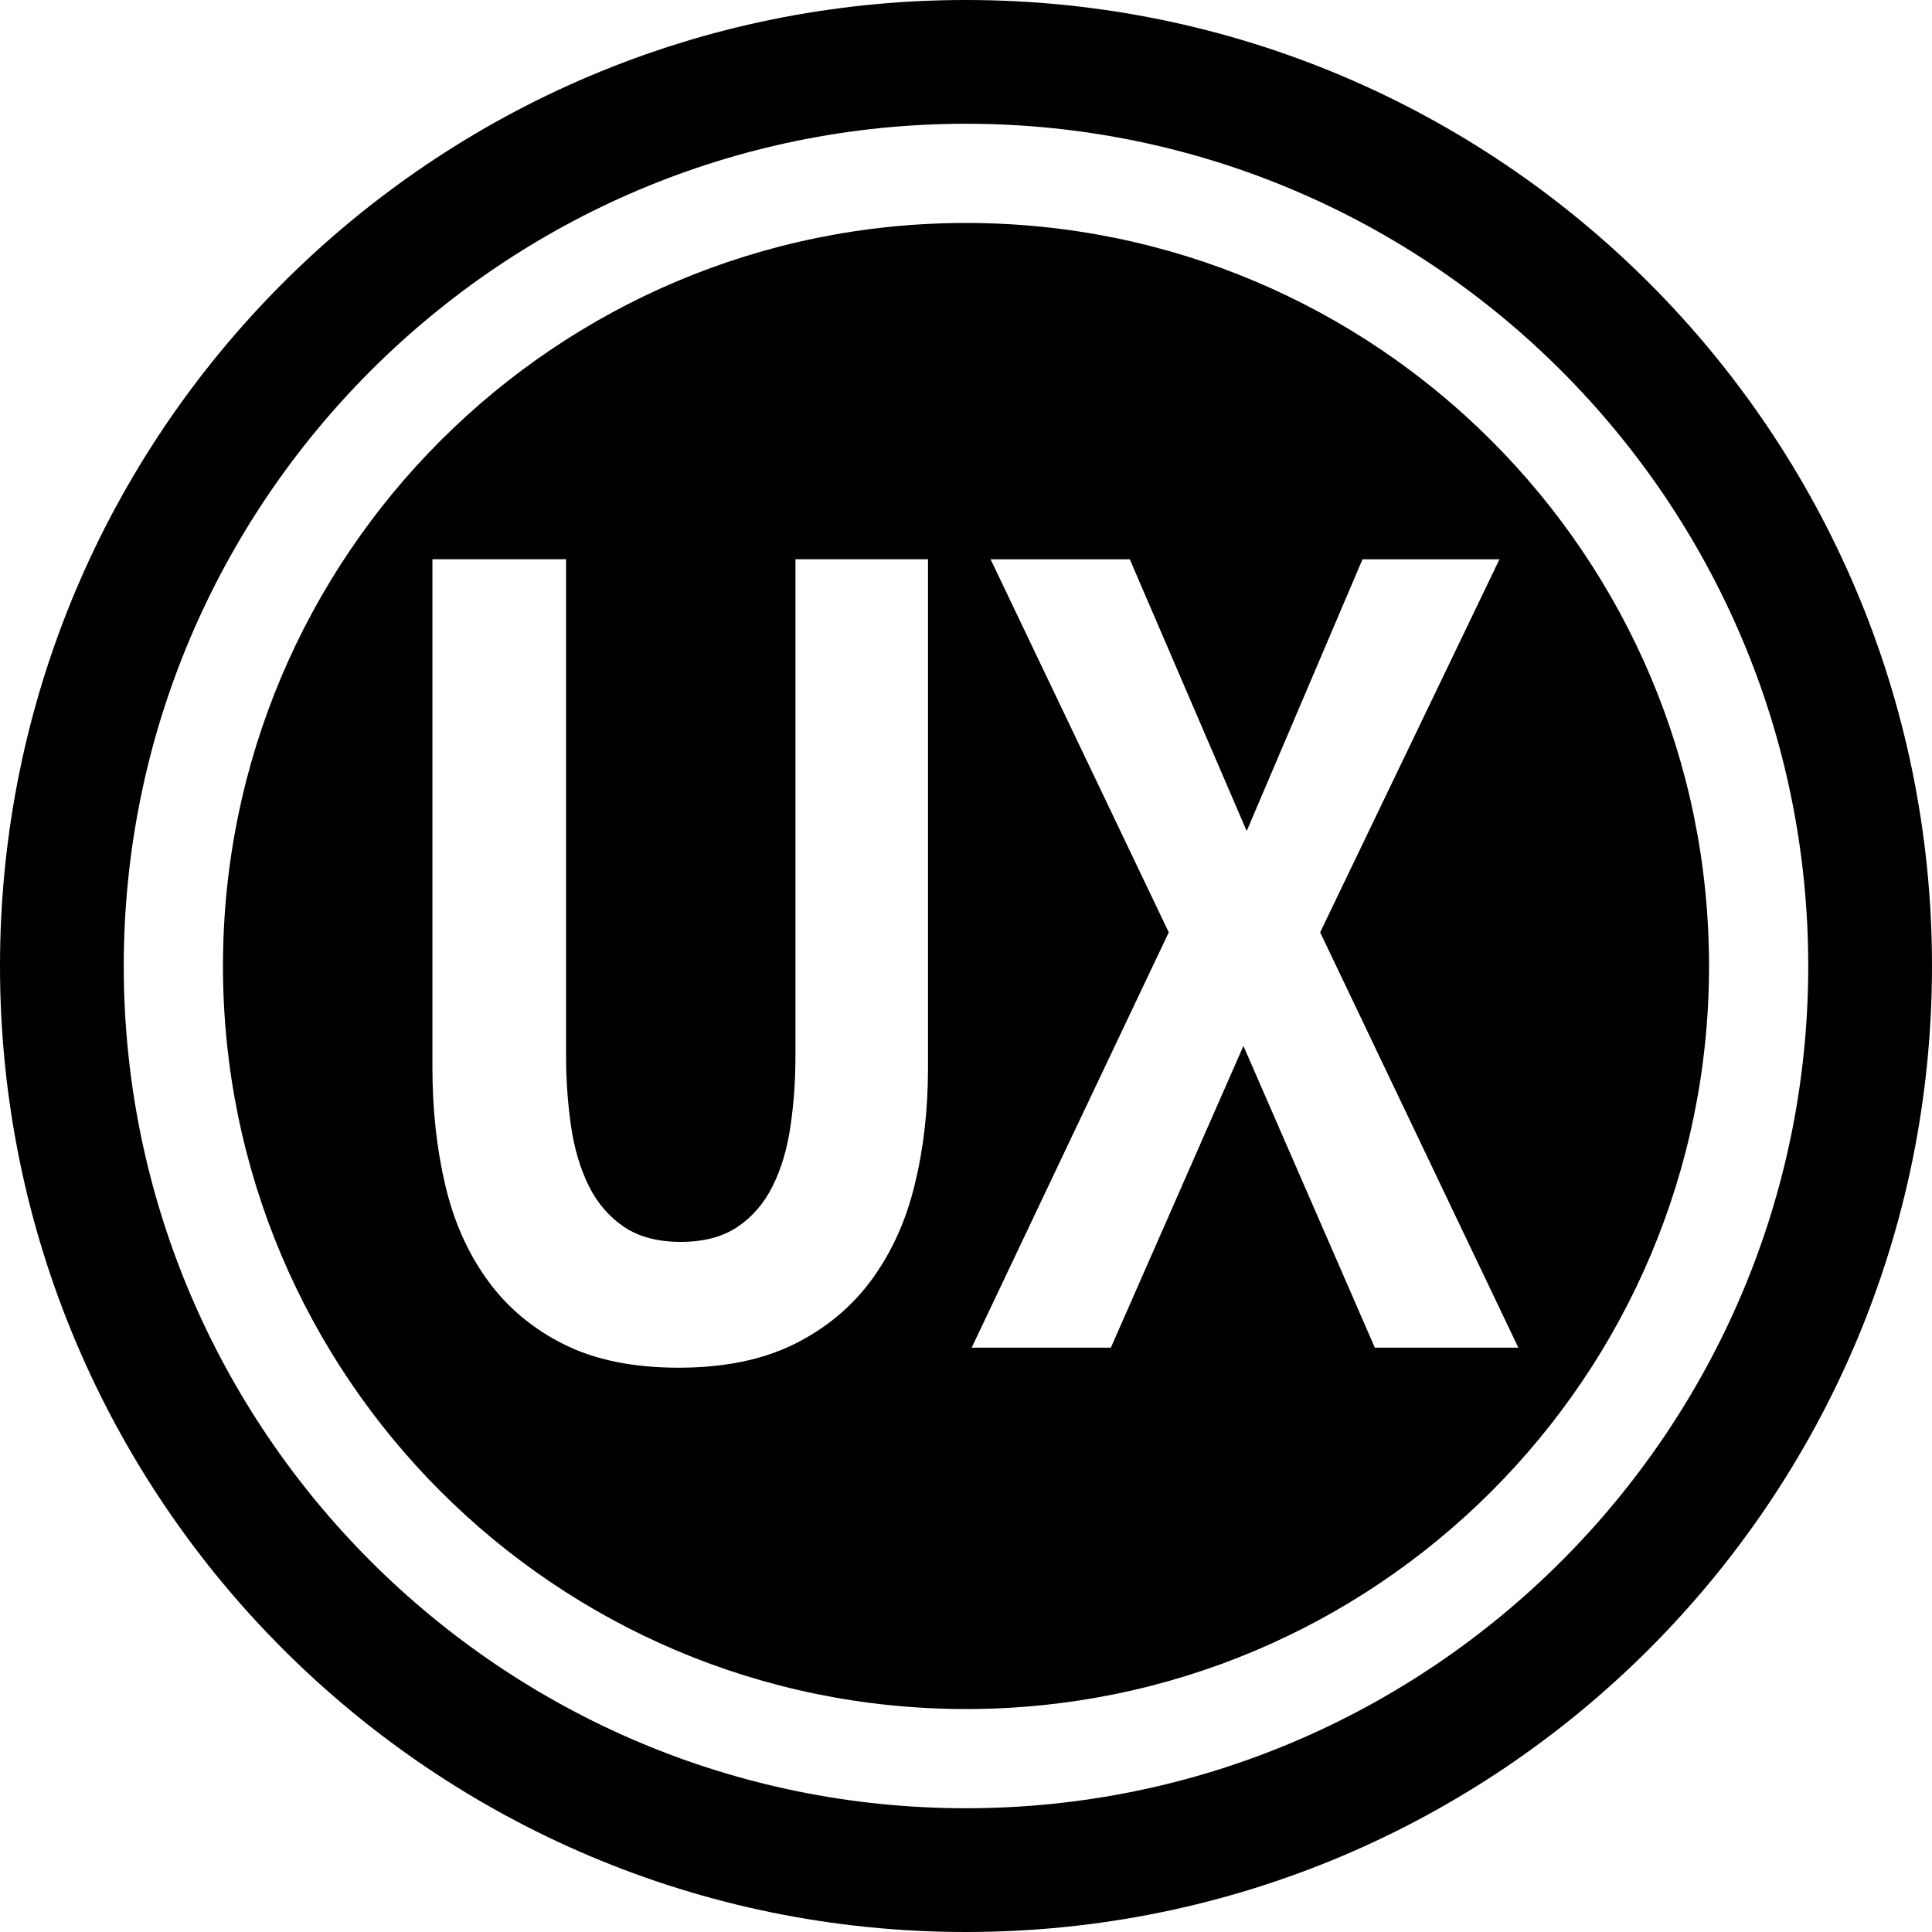
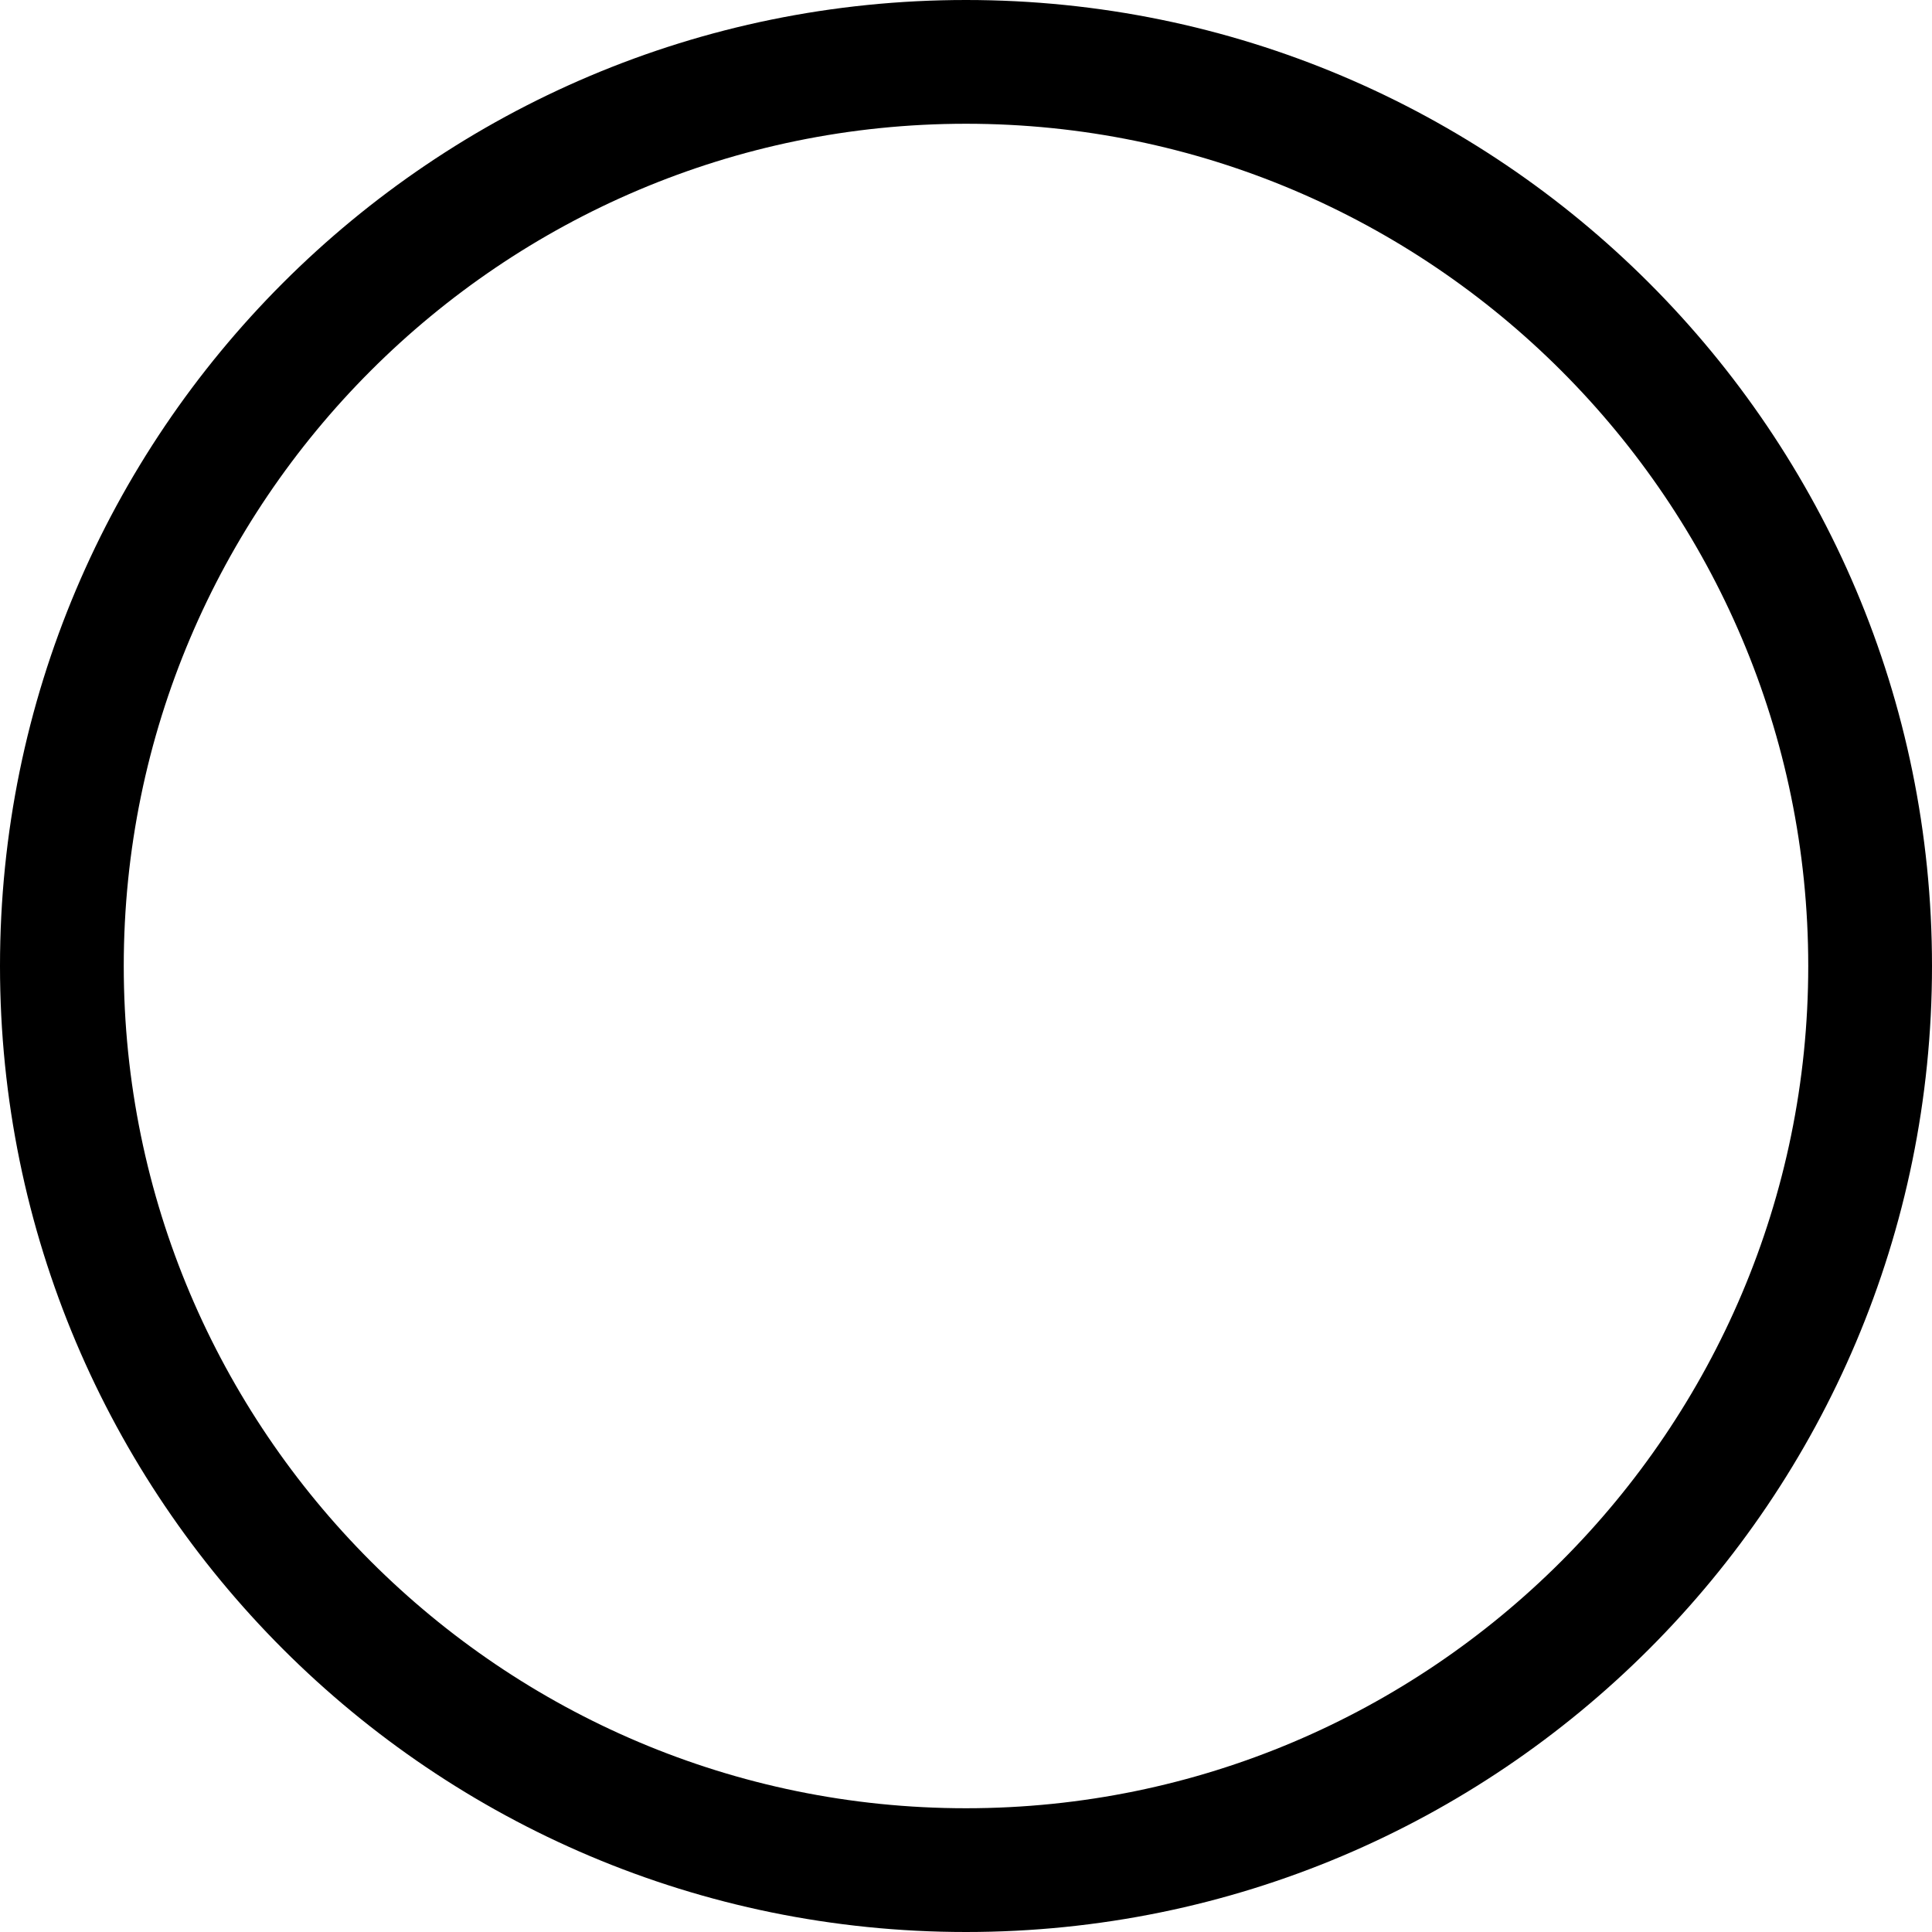
<svg xmlns="http://www.w3.org/2000/svg" version="1.1" x="0px" y="0px" width="33.768px" height="33.768px" viewBox="0 0 33.768 33.768" style="enable-background:new 0 0 33.768 33.768;" xml:space="preserve">
  <style type="text/css">
	.st0{fill:#000000;}
</style>
  <defs>
</defs>
  <g>
    <path class="st0" d="M16.884,0C7.559,0,0,7.559,0,16.884c0,9.325,7.559,16.884,16.884,16.884c9.325,0,16.884-7.559,16.884-16.884   C33.768,7.559,26.209,0,16.884,0z M16.884,31.605c-8.117,0-14.721-6.604-14.721-14.721c0-8.117,6.604-14.721,14.721-14.721   c8.117,0,14.721,6.604,14.721,14.721C31.605,25.001,25.001,31.605,16.884,31.605z" />
-     <path class="st0" d="M16.884,3.897c-7.173,0-12.987,5.815-12.987,12.987s5.815,12.987,12.987,12.987   c7.173,0,12.987-5.815,12.987-12.987S24.056,3.897,16.884,3.897z M16.22,18.67c0,0.726-0.078,1.408-0.234,2.043   c-0.155,0.636-0.409,1.19-0.758,1.664c-0.351,0.474-0.801,0.847-1.353,1.119c-0.552,0.272-1.224,0.409-2.015,0.409   c-0.792,0-1.46-0.136-2.005-0.409c-0.545-0.272-0.989-0.645-1.333-1.119c-0.344-0.474-0.591-1.028-0.74-1.664   c-0.149-0.636-0.224-1.317-0.224-2.043V9.775h2.336v8.681c0,0.428,0.03,0.841,0.088,1.235c0.058,0.396,0.163,0.743,0.311,1.041   c0.149,0.299,0.354,0.535,0.613,0.711c0.259,0.175,0.59,0.263,0.993,0.263c0.401,0,0.733-0.088,0.993-0.263   c0.259-0.175,0.464-0.412,0.612-0.711c0.149-0.298,0.253-0.645,0.311-1.041c0.059-0.395,0.088-0.808,0.088-1.235V9.775h2.317V18.67   z M24.03,23.555l-2.297-5.274l-2.317,5.274h-2.433l3.445-7.259l-3.114-6.52h2.433l2.043,4.749l2.024-4.749h2.394l-3.134,6.52   l3.464,7.259H24.03z" />
  </g>
</svg>